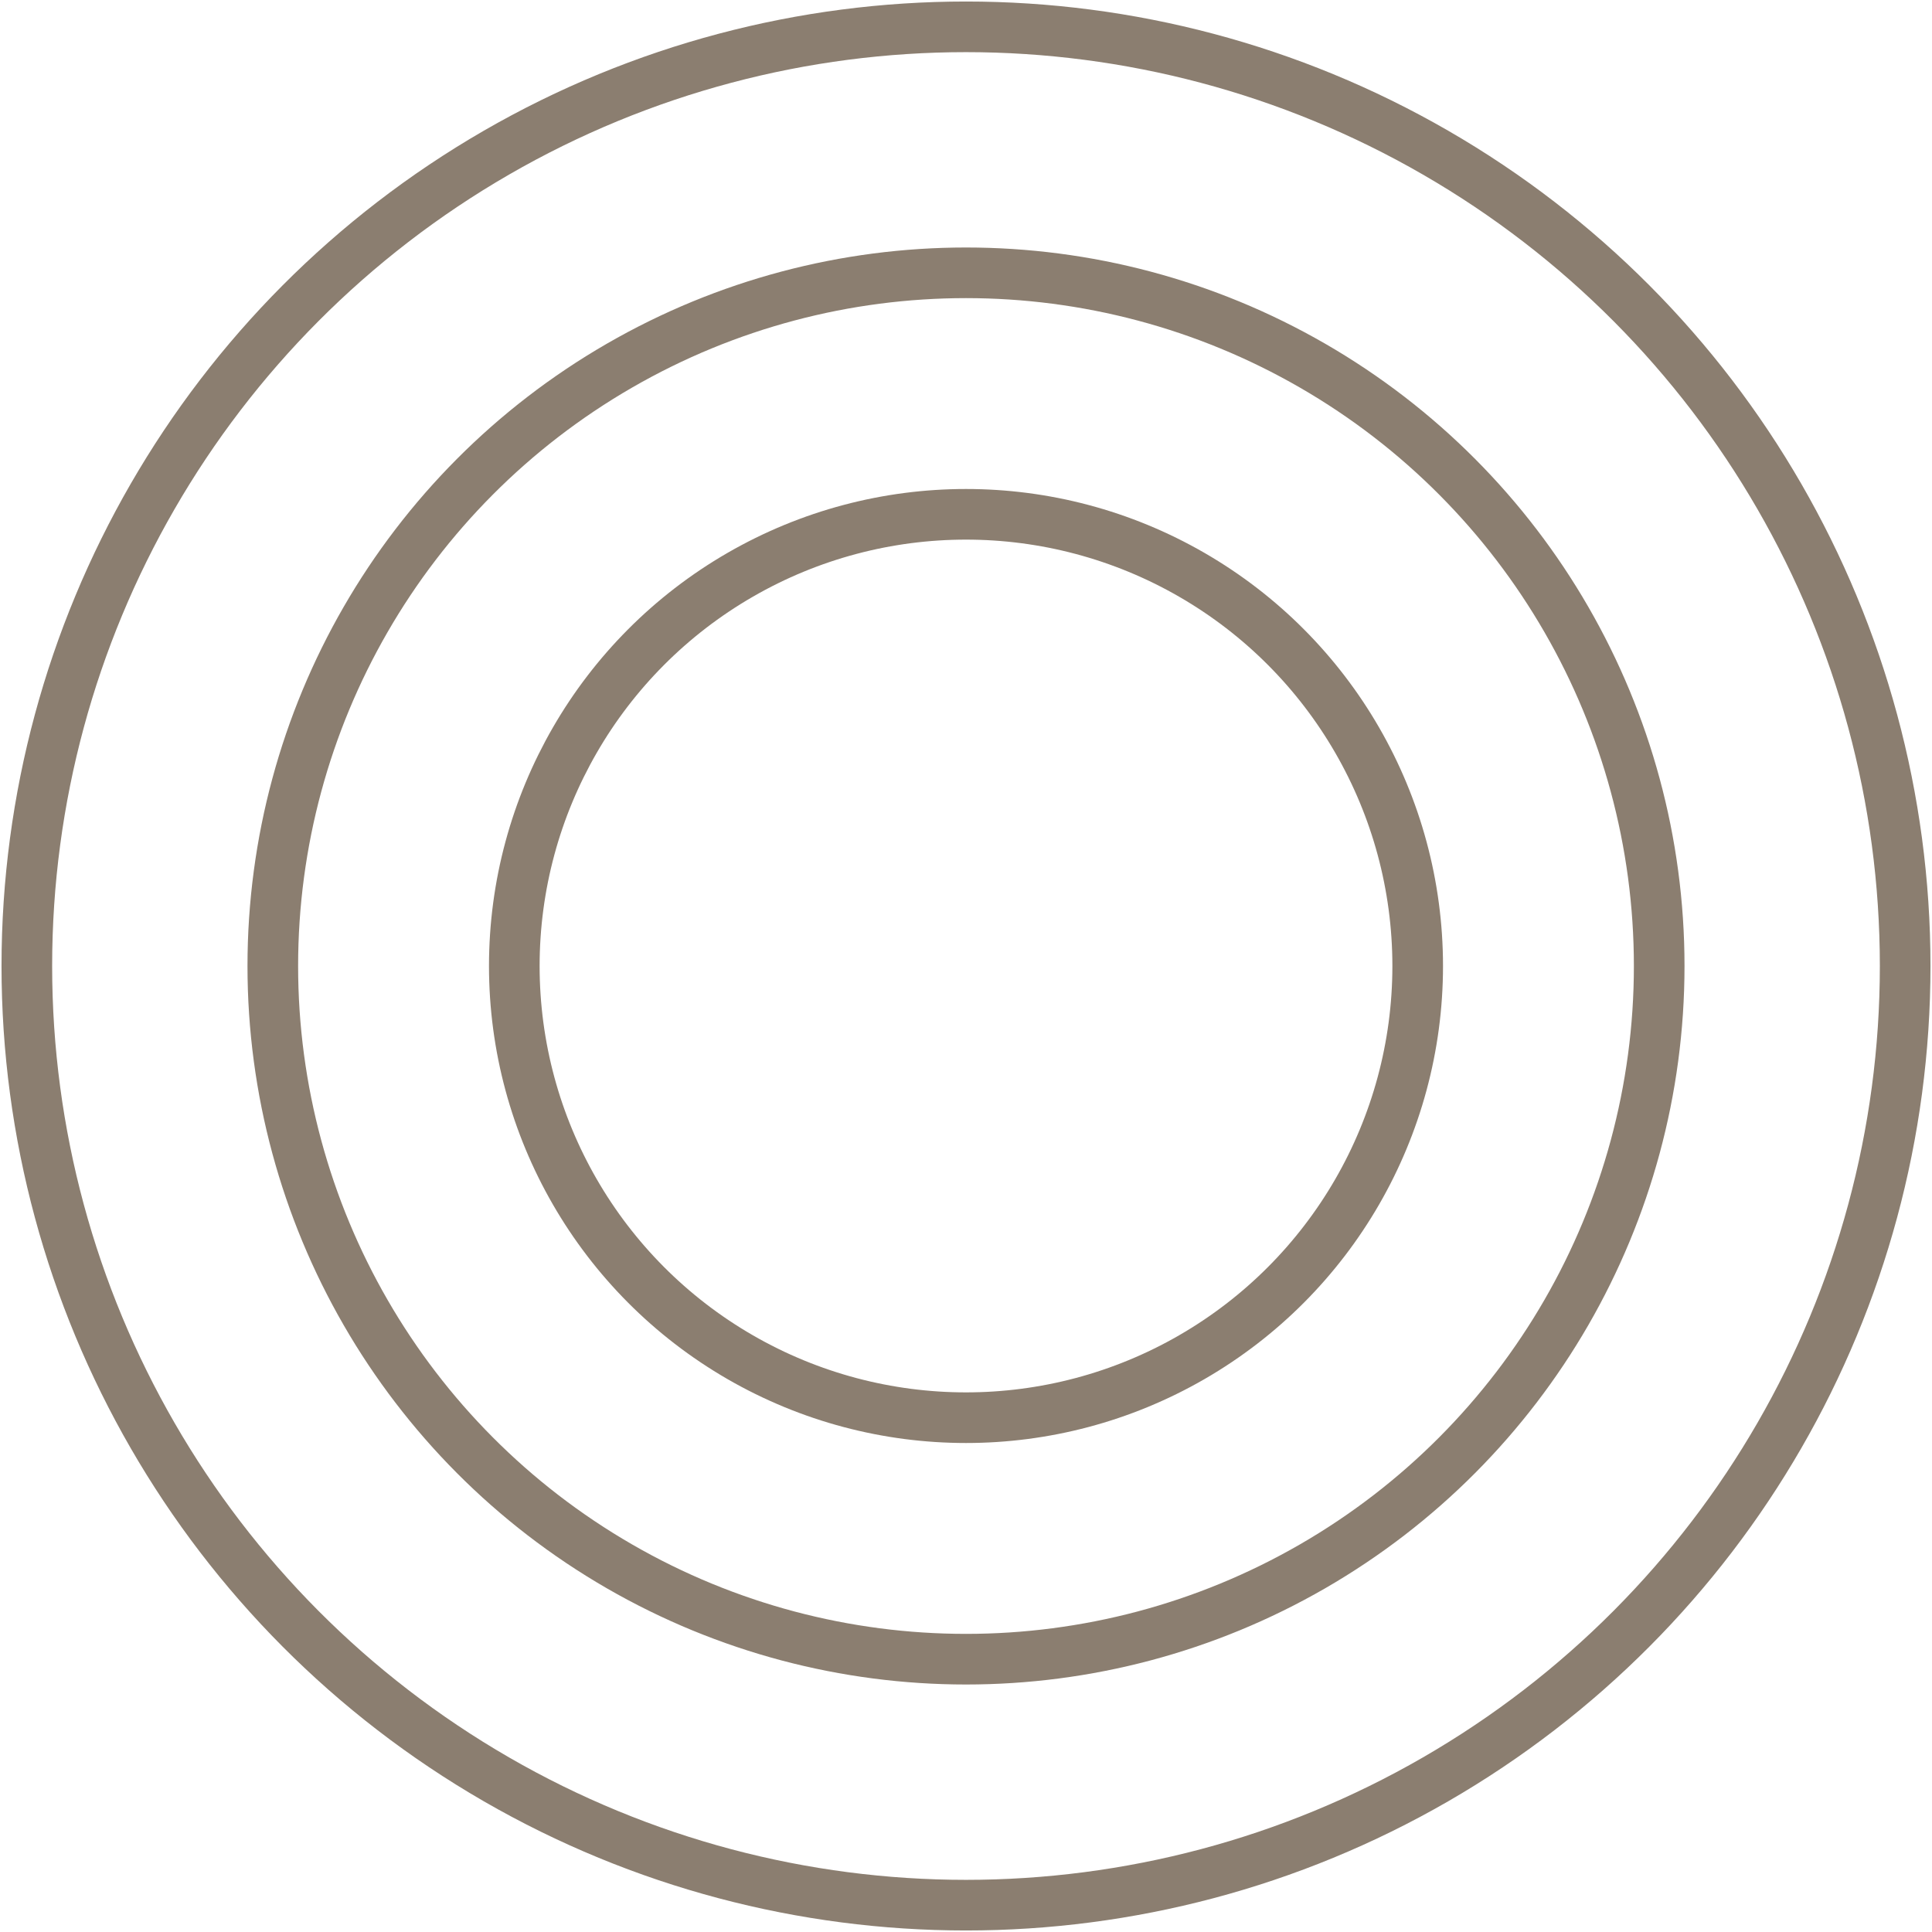
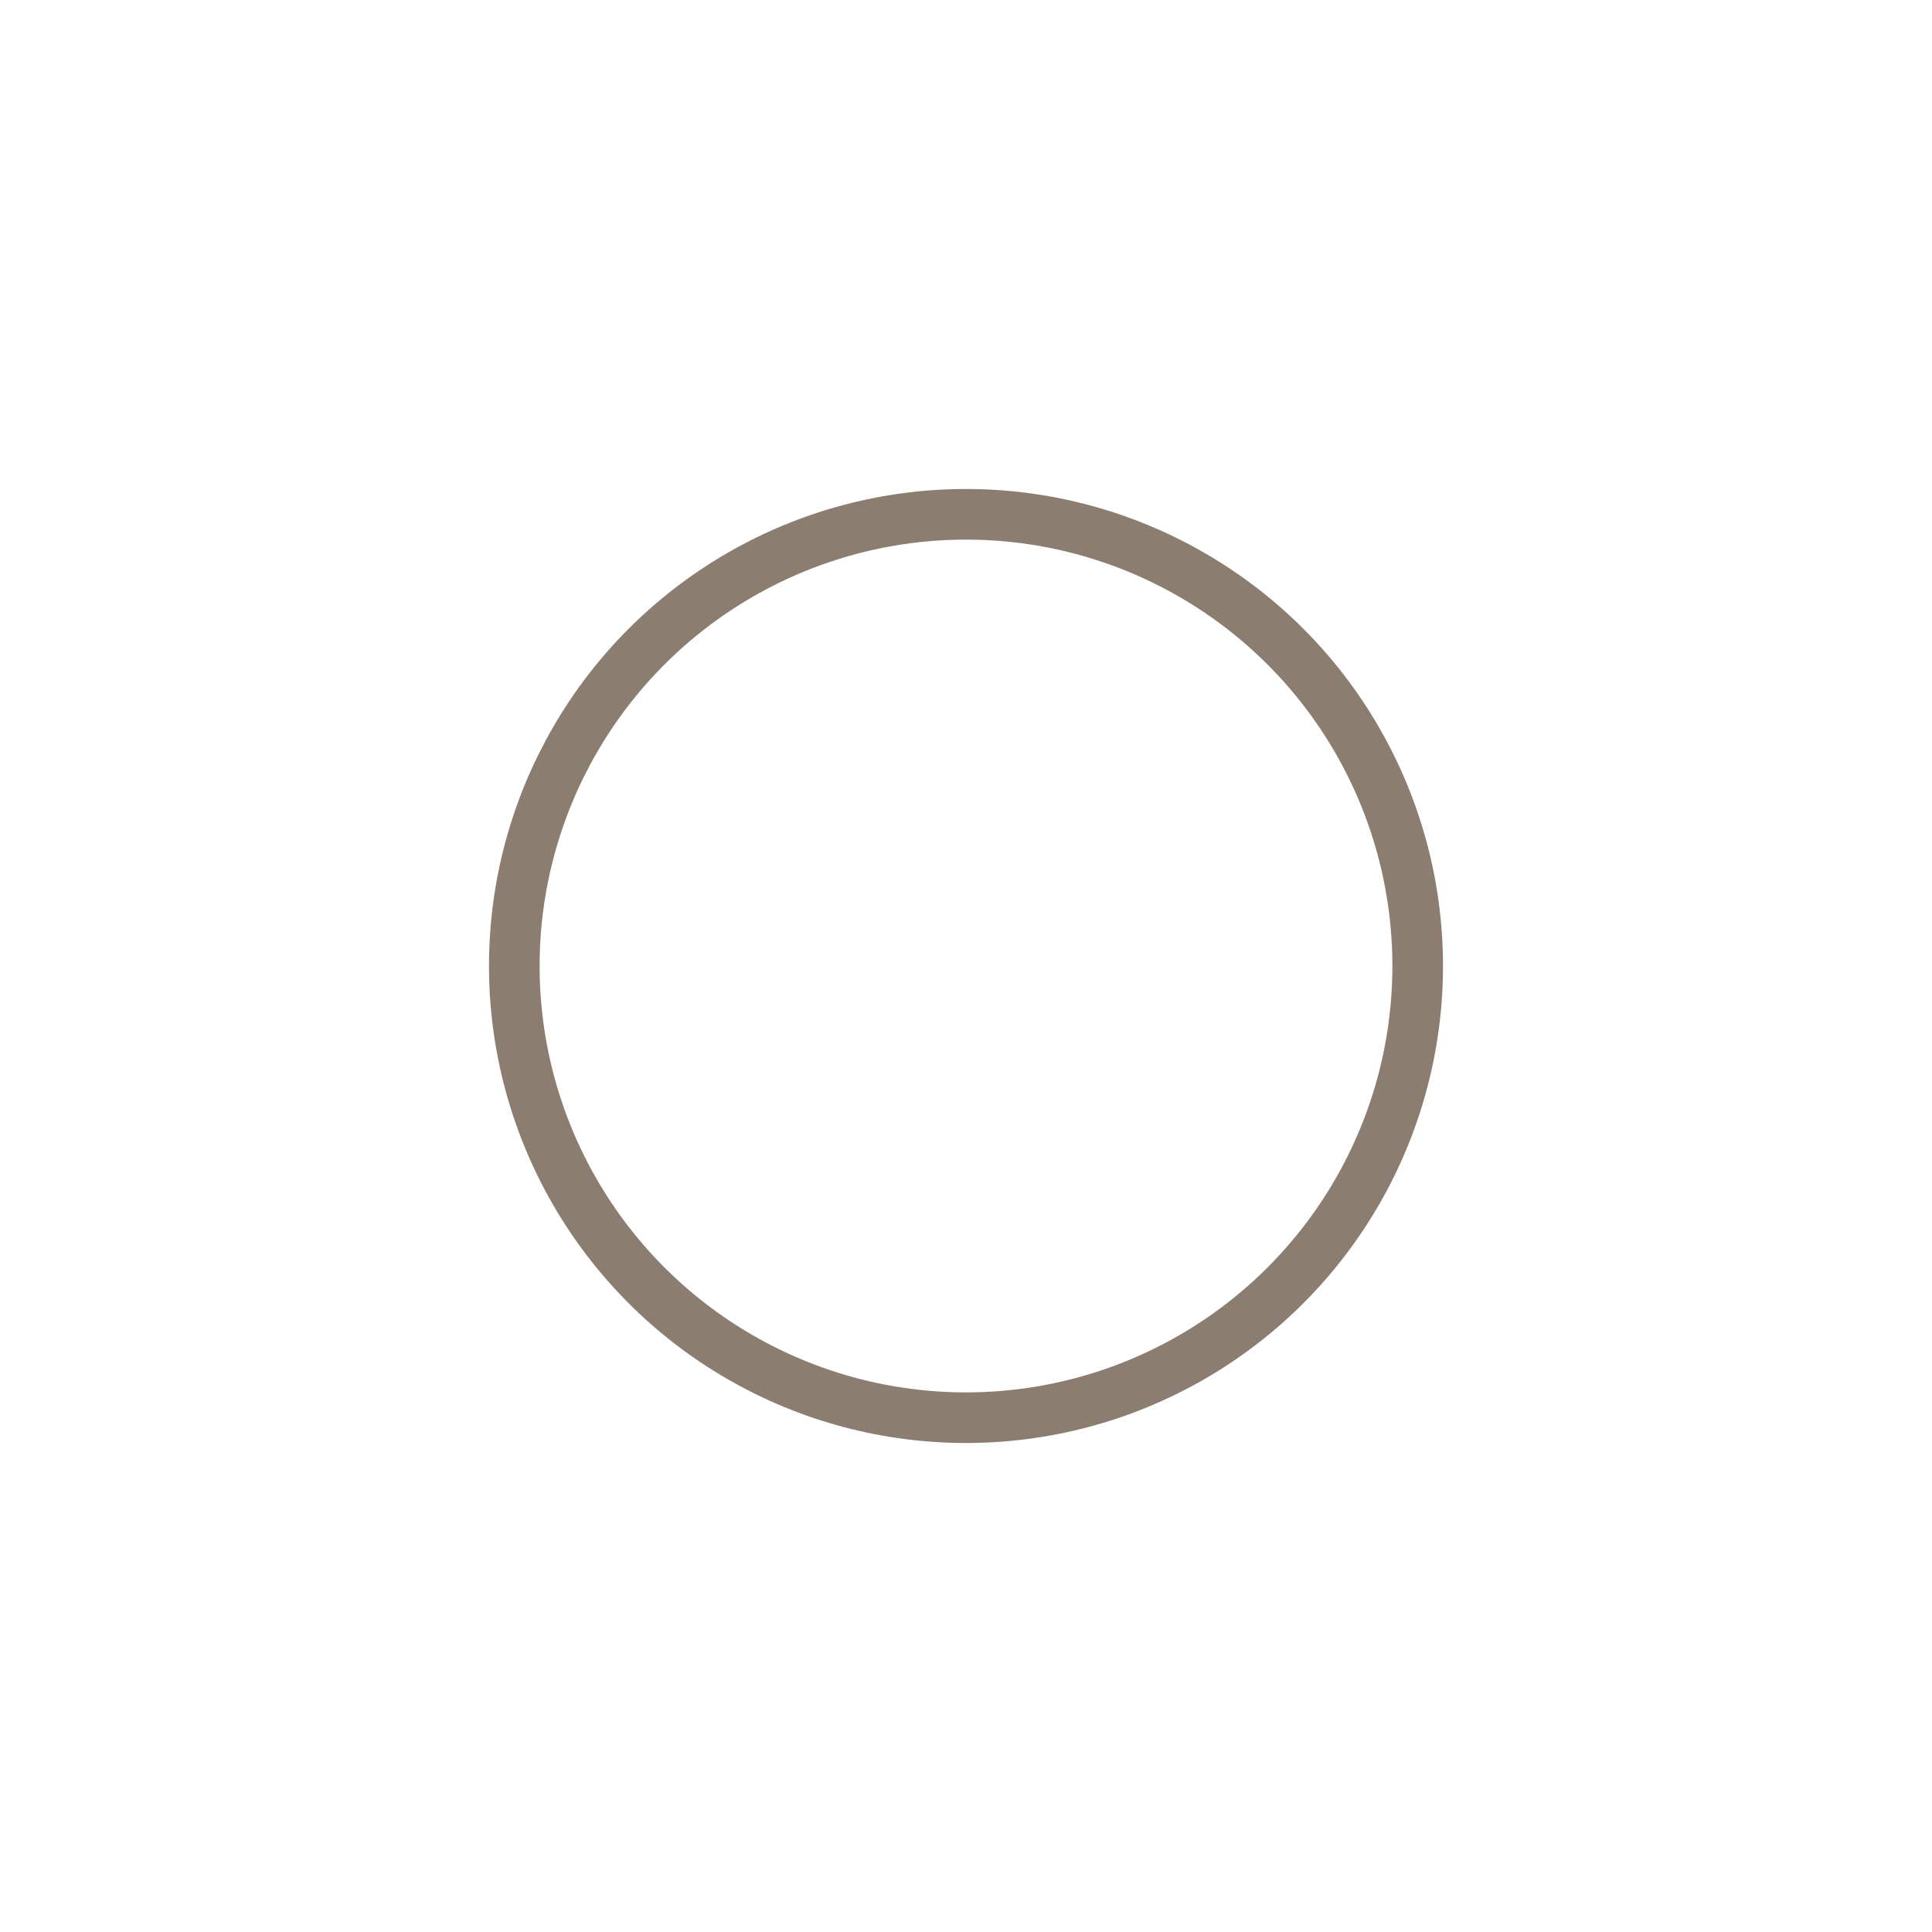
<svg xmlns="http://www.w3.org/2000/svg" xmlns:xlink="http://www.w3.org/1999/xlink" version="1.1" id="Layer_1" x="0px" y="0px" viewBox="0 0 43.2 43.2" style="enable-background:new 0 0 43.2 43.2;" xml:space="preserve">
  <style type="text/css">
	.st0{clip-path:url(#SVGID_2_);fill:none;stroke:#8B7E70;stroke-width:1.132;stroke-miterlimit:10;}
</style>
  <g>
    <defs>
      <rect id="SVGID_1_" y="0" width="43.2" height="43.2" />
    </defs>
    <clipPath id="SVGID_2_">
      <use xlink:href="#SVGID_1_" style="overflow:visible;" />
    </clipPath>
-     <circle class="st0" cx="21.6" cy="21.6" r="21" />
-     <circle class="st0" cx="21.6" cy="21.6" r="15.5" />
    <circle class="st0" cx="21.6" cy="21.6" r="10.1" />
  </g>
</svg>